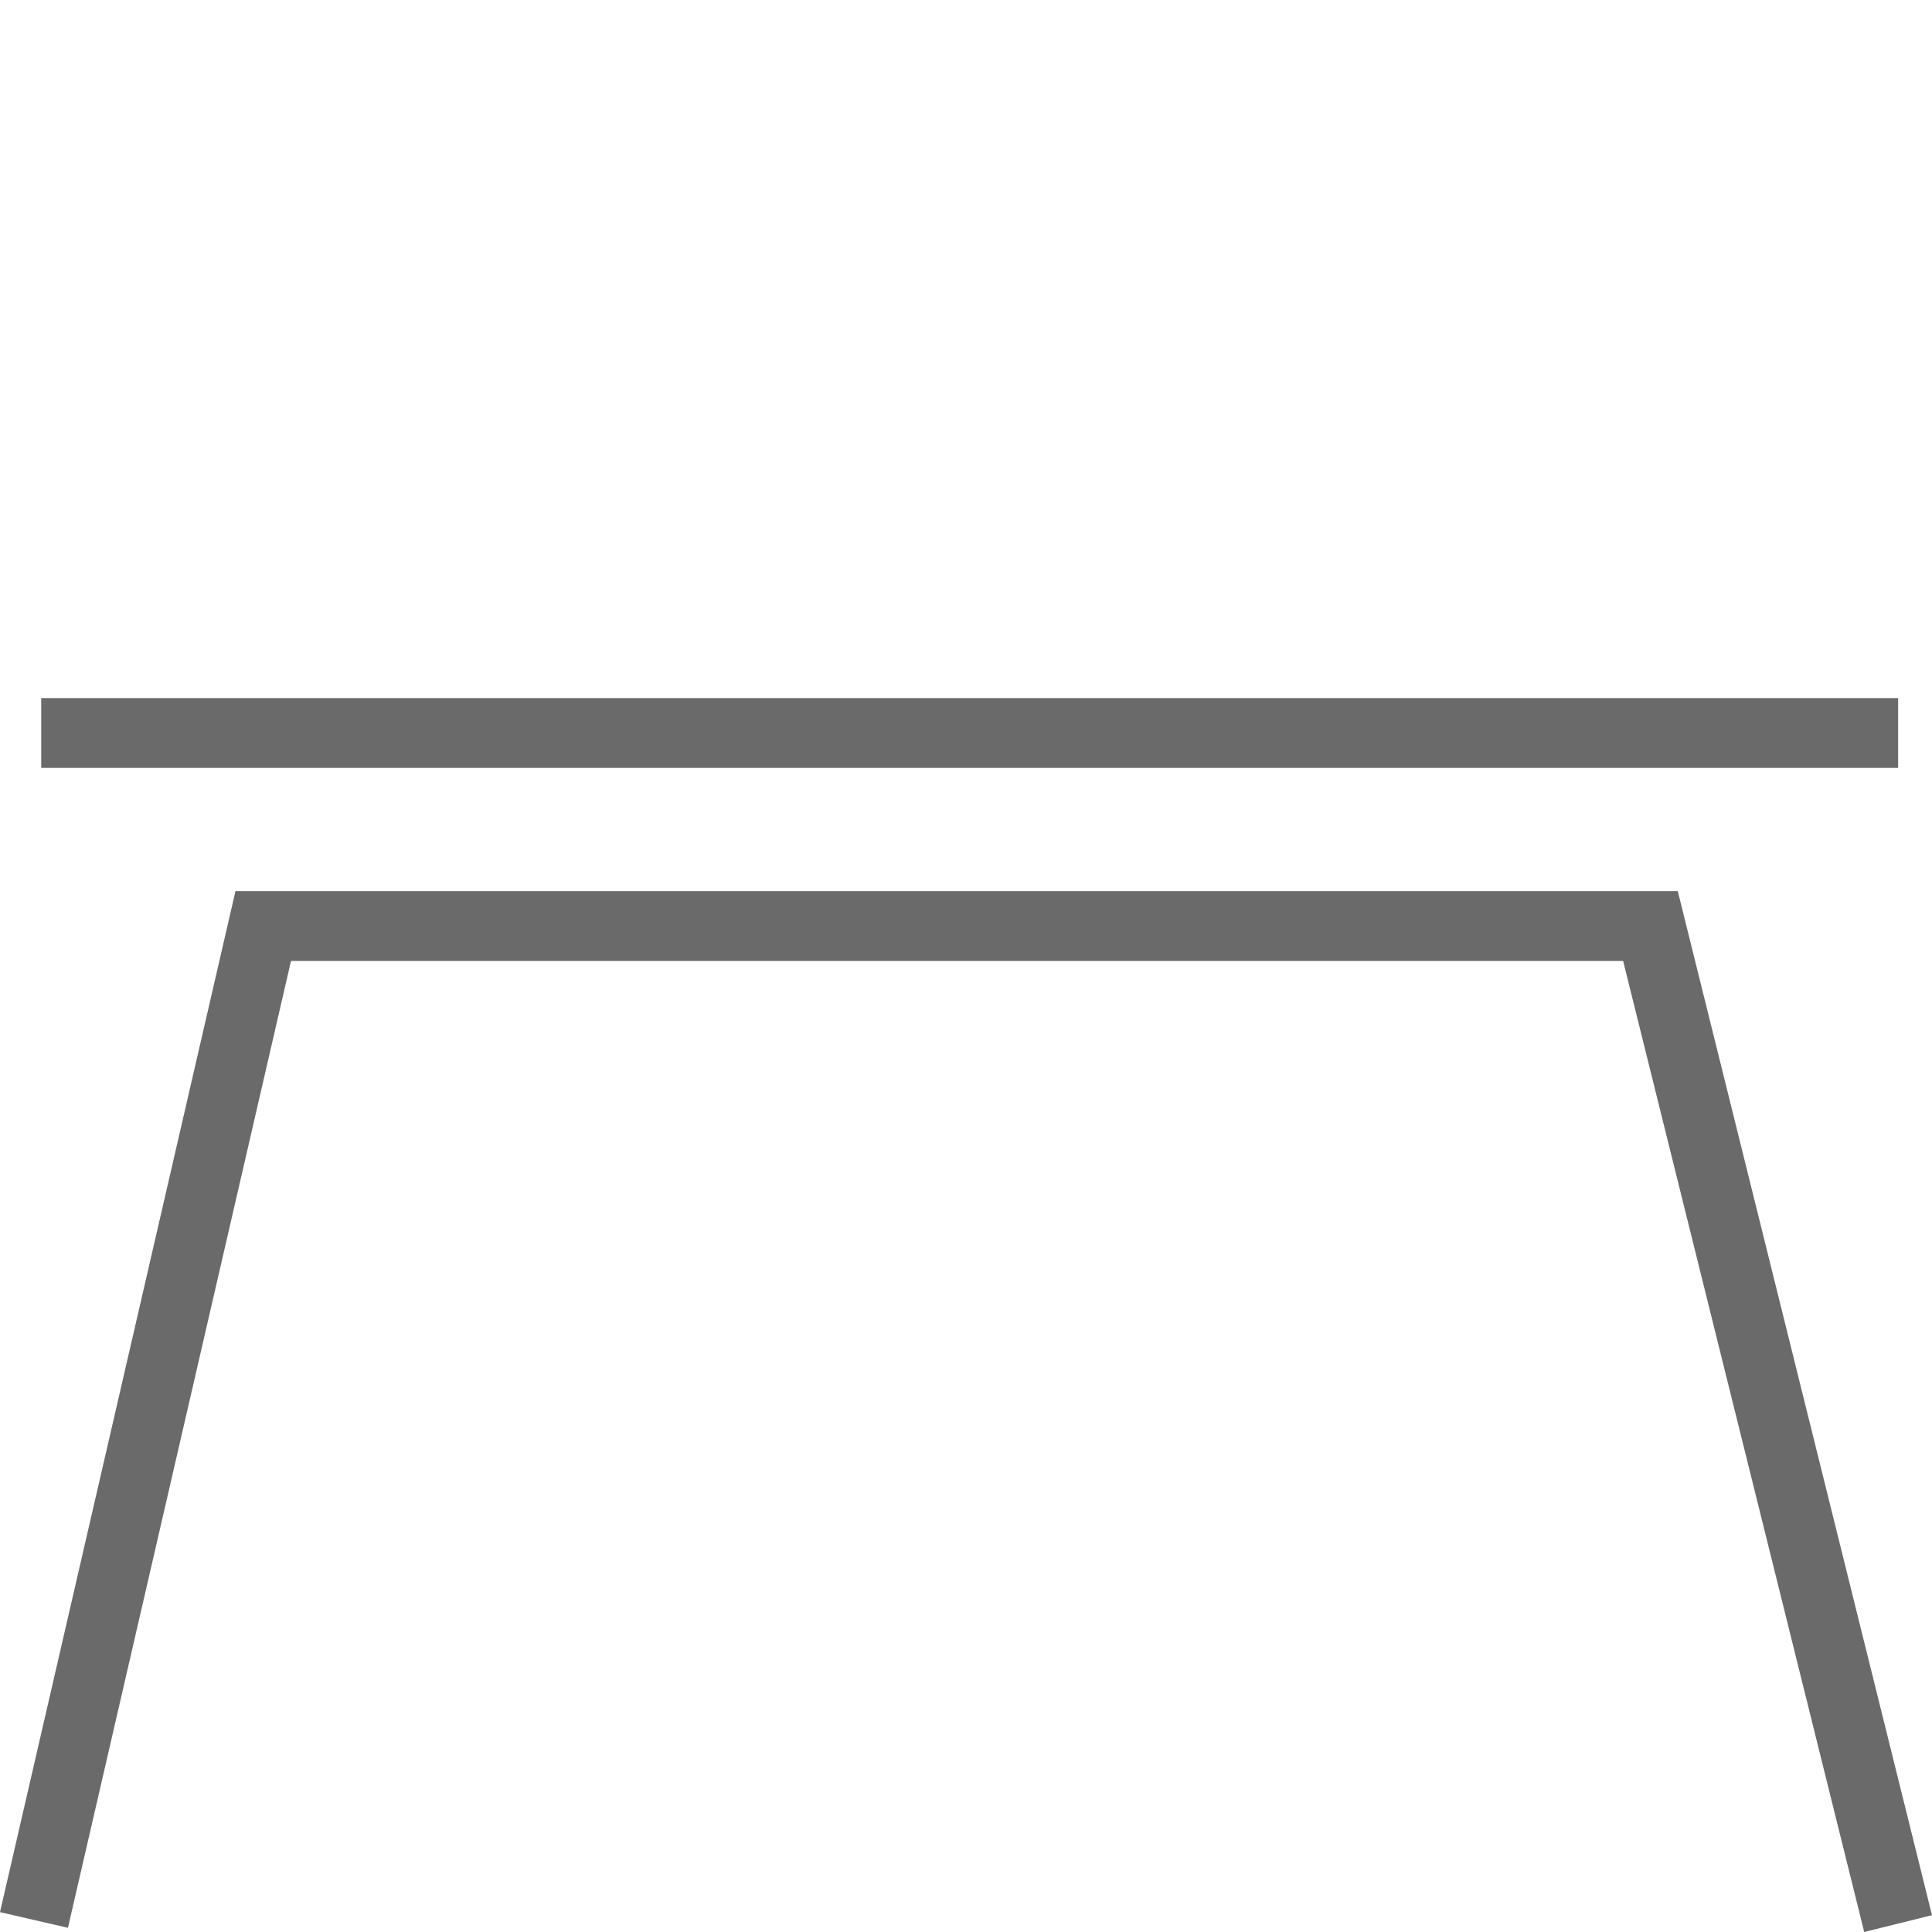
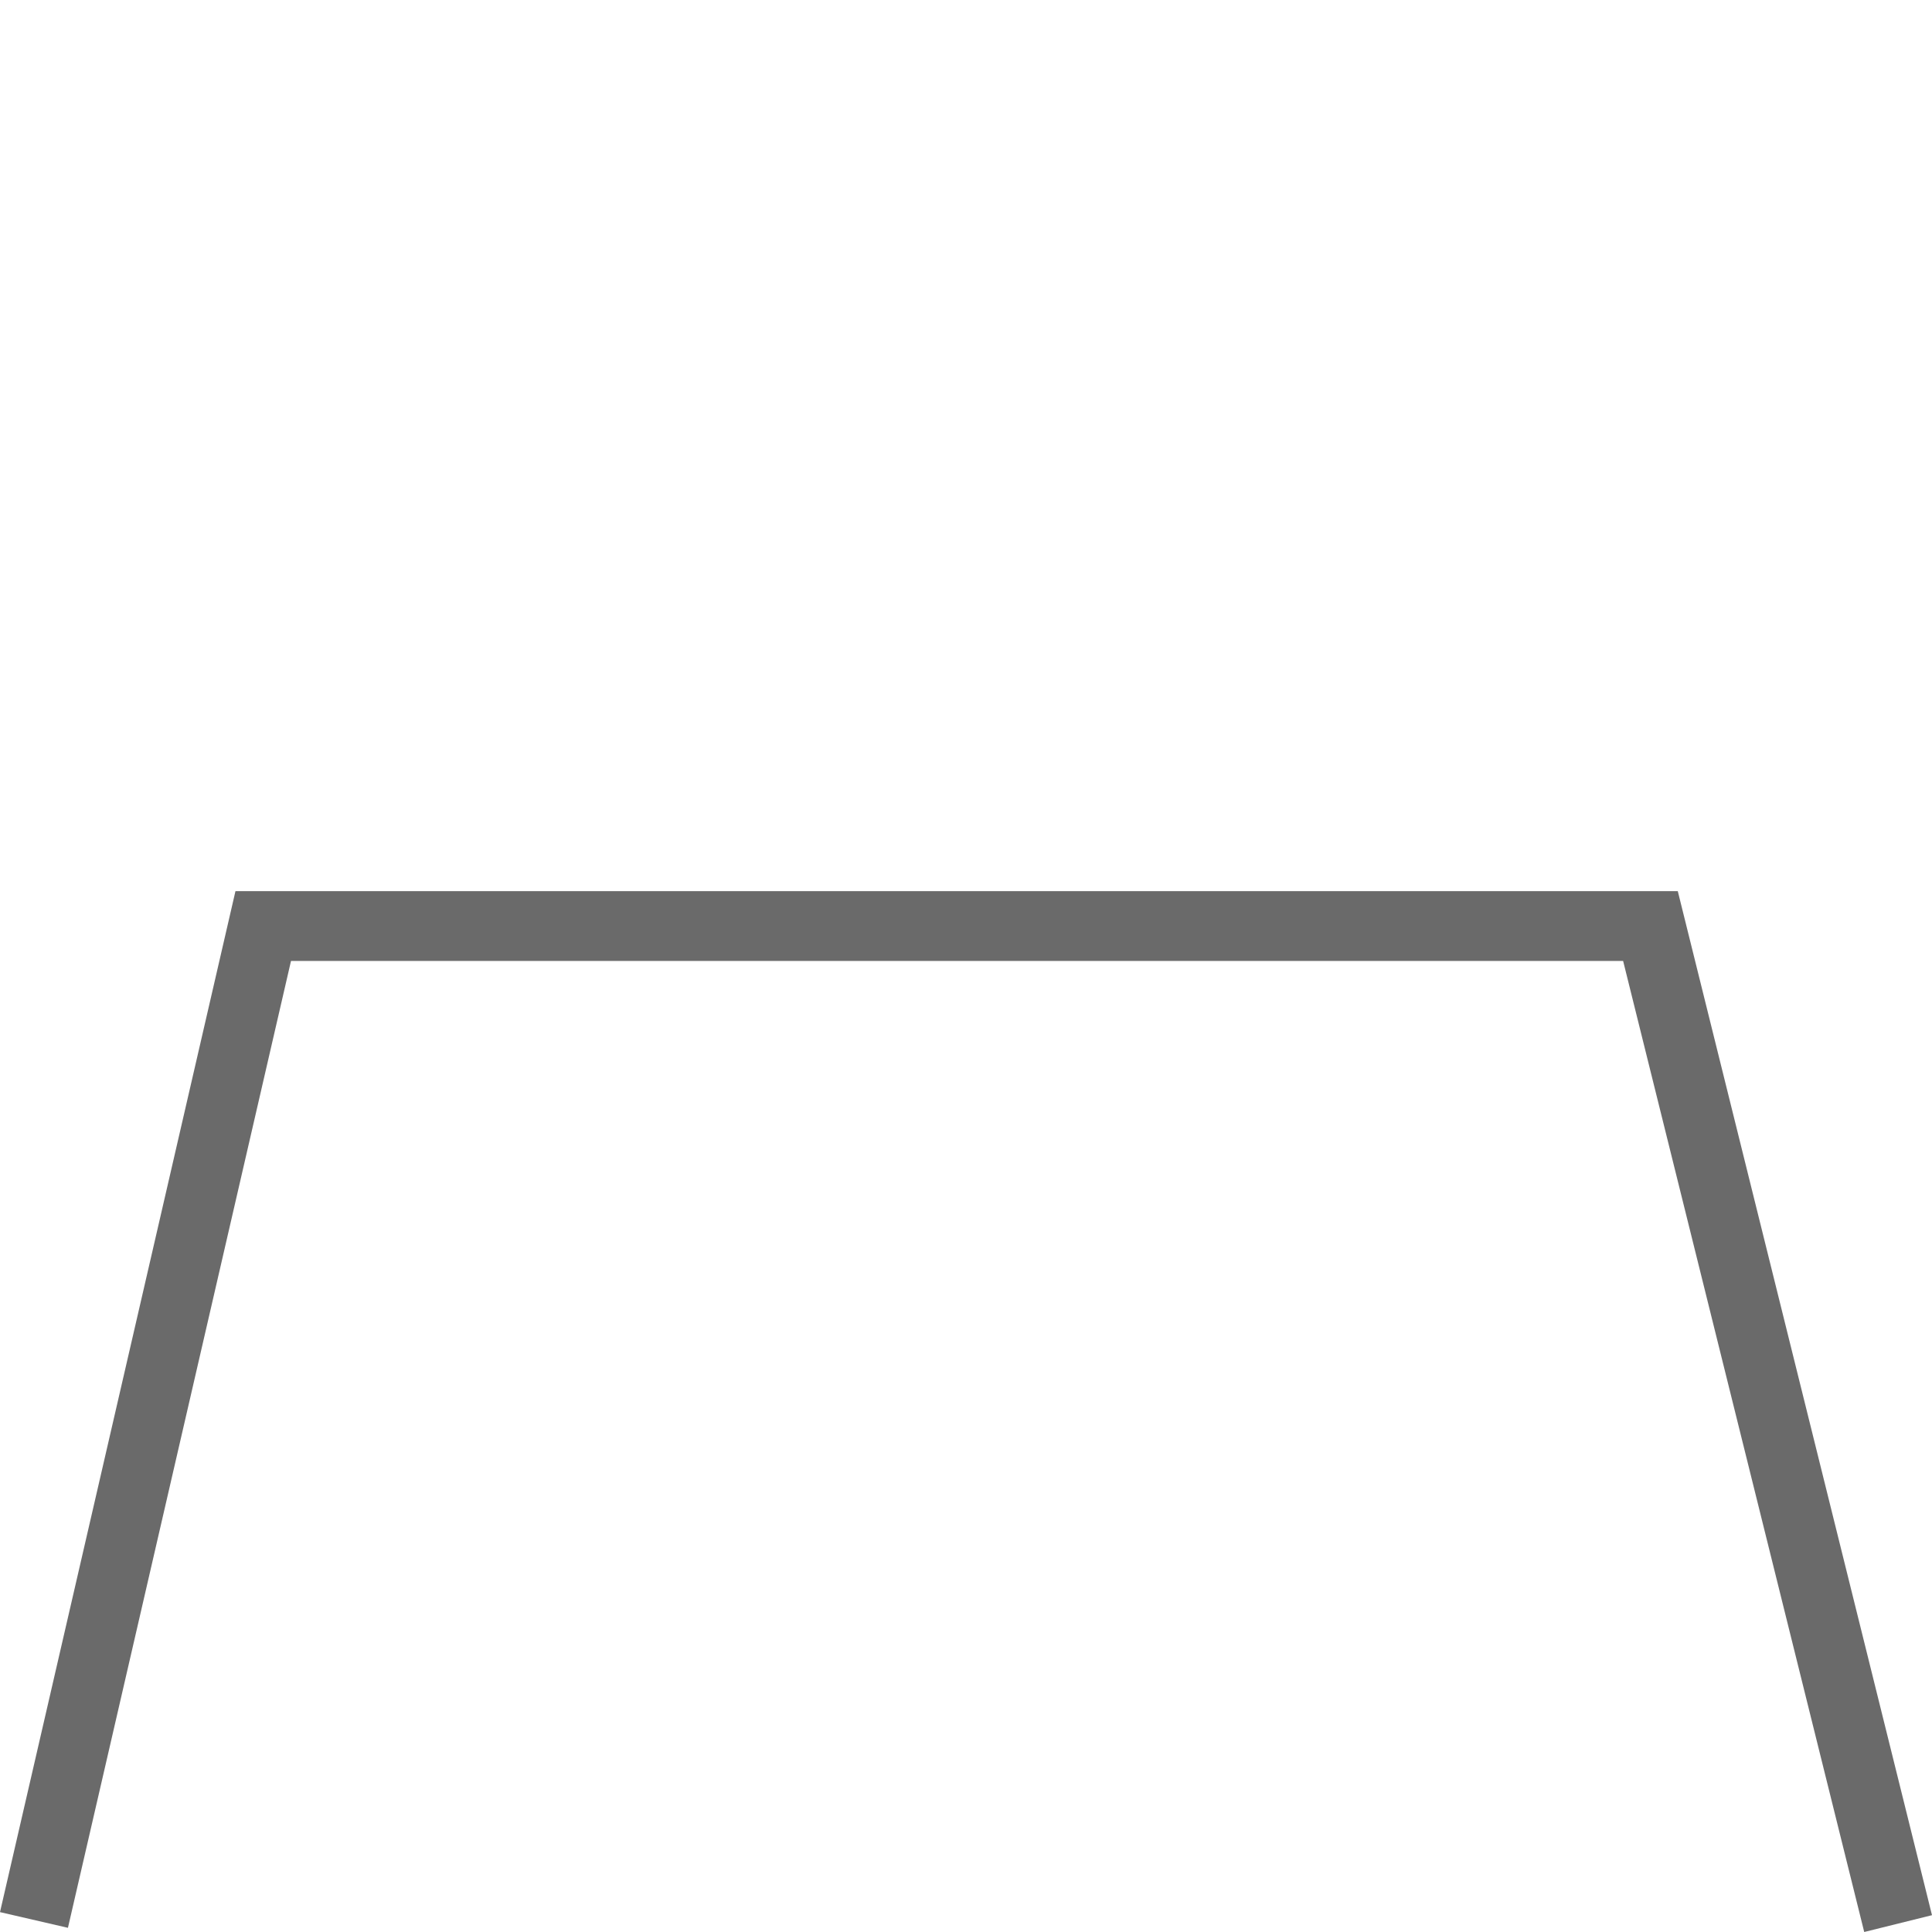
<svg xmlns="http://www.w3.org/2000/svg" viewBox="0 0 24 24" height="24" width="24" data-sanitized-data-name="Layer 1" data-name="Layer 1" id="Layer_1">
  <defs>
    <style>
      .cls-1 {
        fill: #6a6a6a;
      }
    </style>
  </defs>
-   <path d="M23.579,9.539H.512v-.867H23.579v.867Zm-.421,14.461l.842-.209-3.158-12.721H2.925L0,23.753l.844,.195L3.615,11.937H20.163l2.995,12.063Z" class="cls-1" />
+   <path d="M23.579,9.539v-.867H23.579v.867Zm-.421,14.461l.842-.209-3.158-12.721H2.925L0,23.753l.844,.195L3.615,11.937H20.163l2.995,12.063Z" class="cls-1" />
</svg>